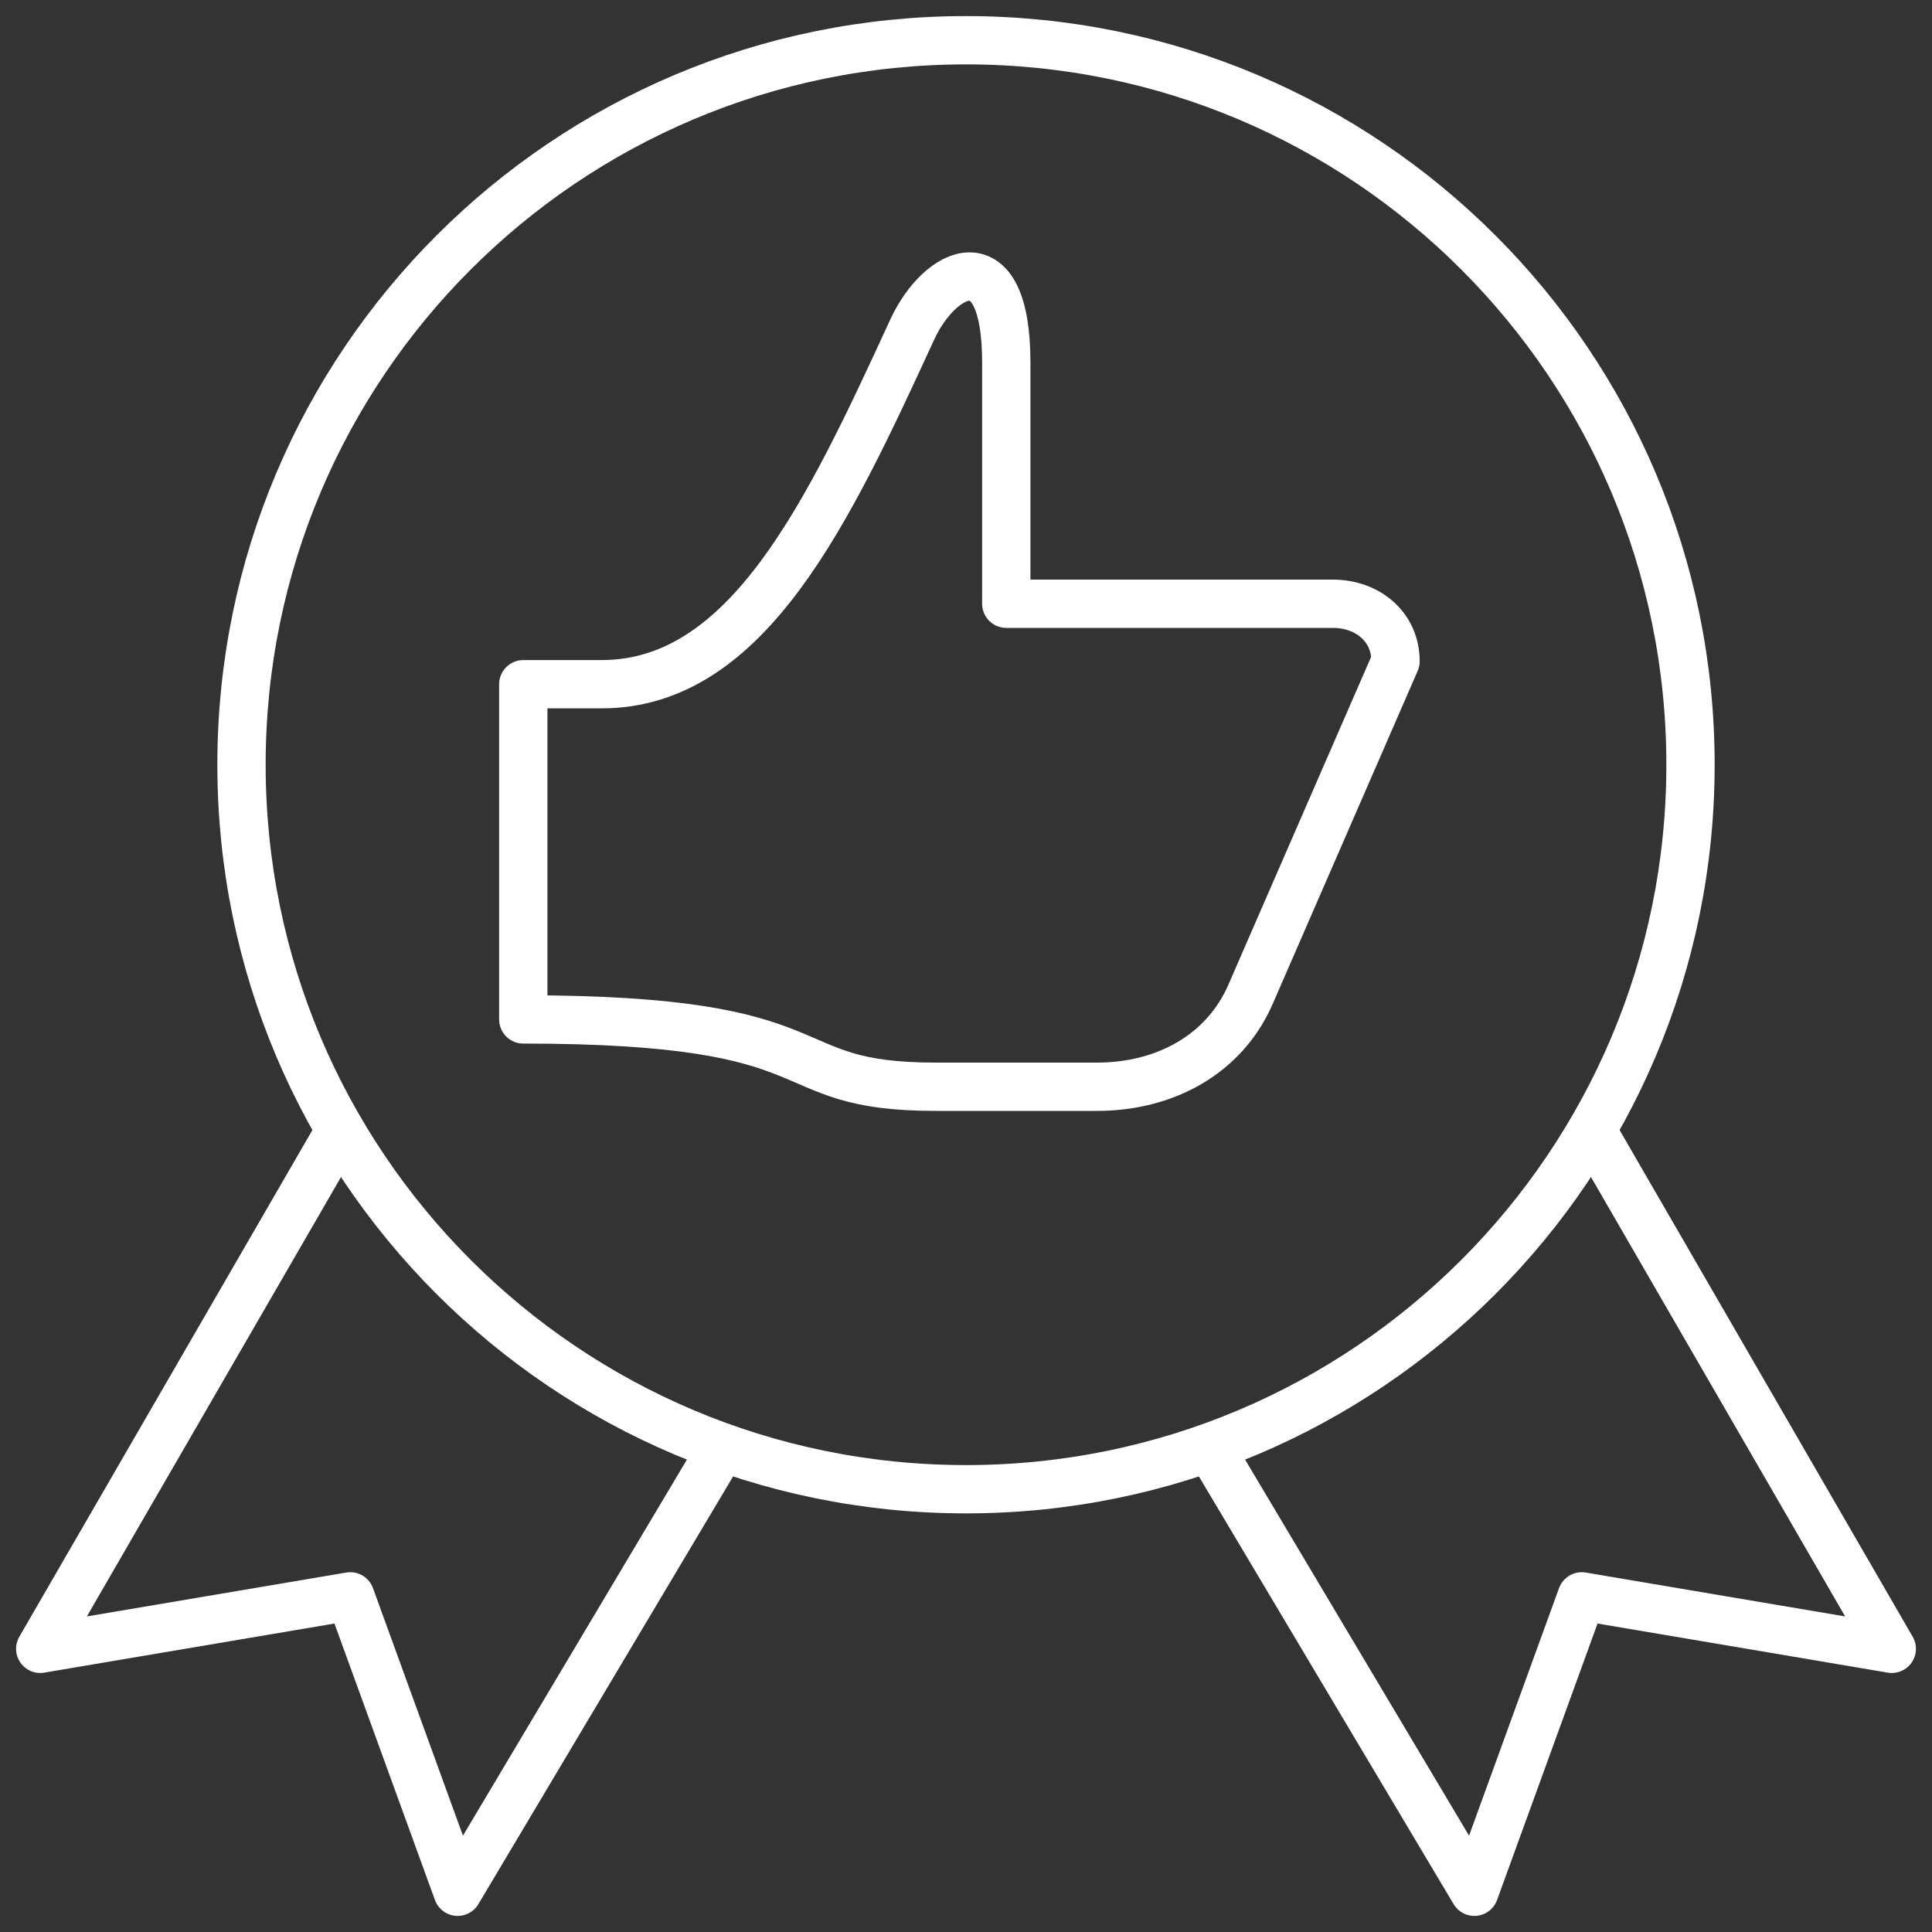
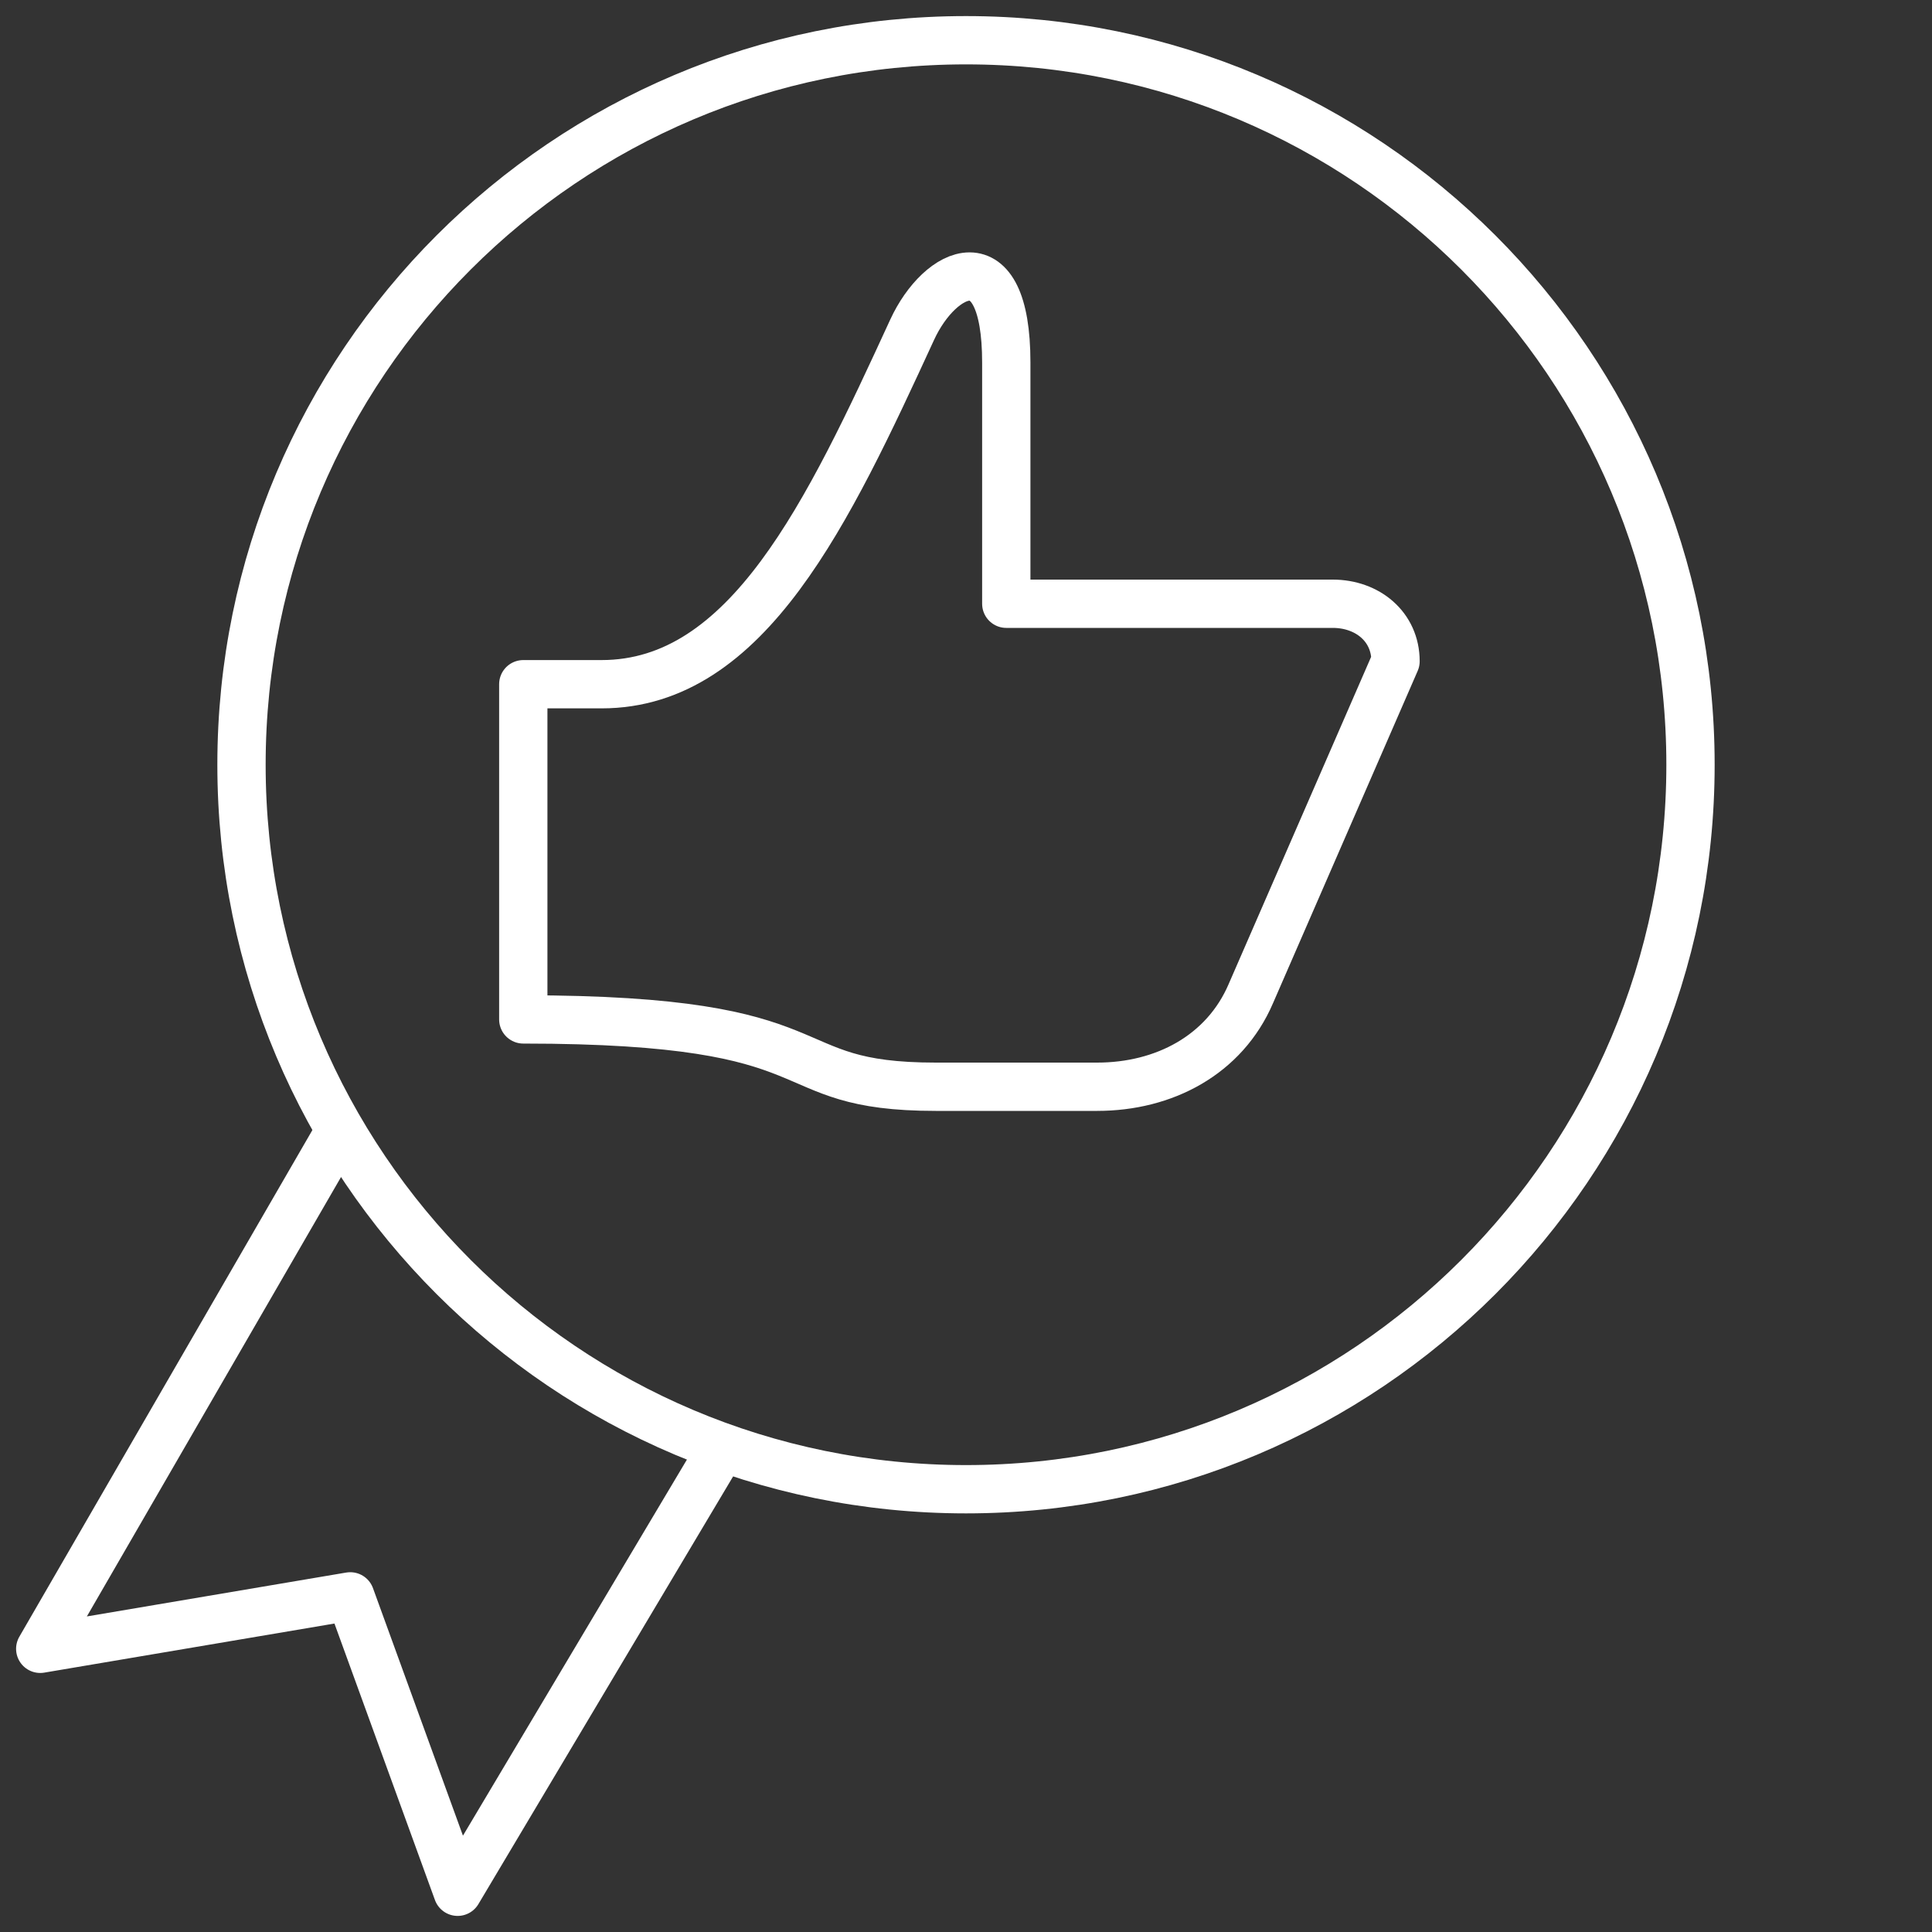
<svg xmlns="http://www.w3.org/2000/svg" width="40px" height="40px" viewBox="0 0 40 40" version="1.1">
  <rect x="0" y="0" width="40" height="40" fill="#333333" stroke="none" />
  <title>Group 1130</title>
  <desc>Created with Sketch.</desc>
  <defs />
  <g id="Artboard" stroke="none" stroke-width="1" fill="none" fill-rule="evenodd" transform="translate(-45, -38)" stroke-linejoin="round">
    <g id="Group-1130" transform="translate(45, 38)" stroke="#FFFFFF">
      <path d="M25.898,20.57 C25.352,21.843 24.102,22.5 22.715,22.5 L19.375,22.5 C15.915,22.5 17.5,21.106 10.834,21.106 L10.834,14.166 L12.455,14.166 C15.482,14.166 17.145,10.608 18.887,6.823 C19.46,5.581 20.834,4.91 20.834,7.505 L20.834,12.5 L27.593,12.5 C28.31,12.5 28.893,12.973 28.893,13.691 L25.898,20.57 L25.898,20.57 Z" id="Stroke-6219" stroke-linecap="round" />
      <polyline id="Stroke-6220" points="7.017 23.446 0.833 34.137 7.252 33.051 9.475 39.167 14.95 29.974" />
-       <polyline id="Stroke-6221" points="32.983 23.446 39.167 34.137 32.748 33.051 30.525 39.167 25.05 29.974" />
      <path d="M35,15.833 C35,24.118 28.285,30.833 20,30.833 C11.715,30.833 5,24.118 5,15.833 C5,7.548 11.715,0.833 20,0.833 C28.285,0.833 35,7.548 35,15.833 L35,15.833 Z" id="Stroke-6222" />
    </g>
  </g>
</svg>